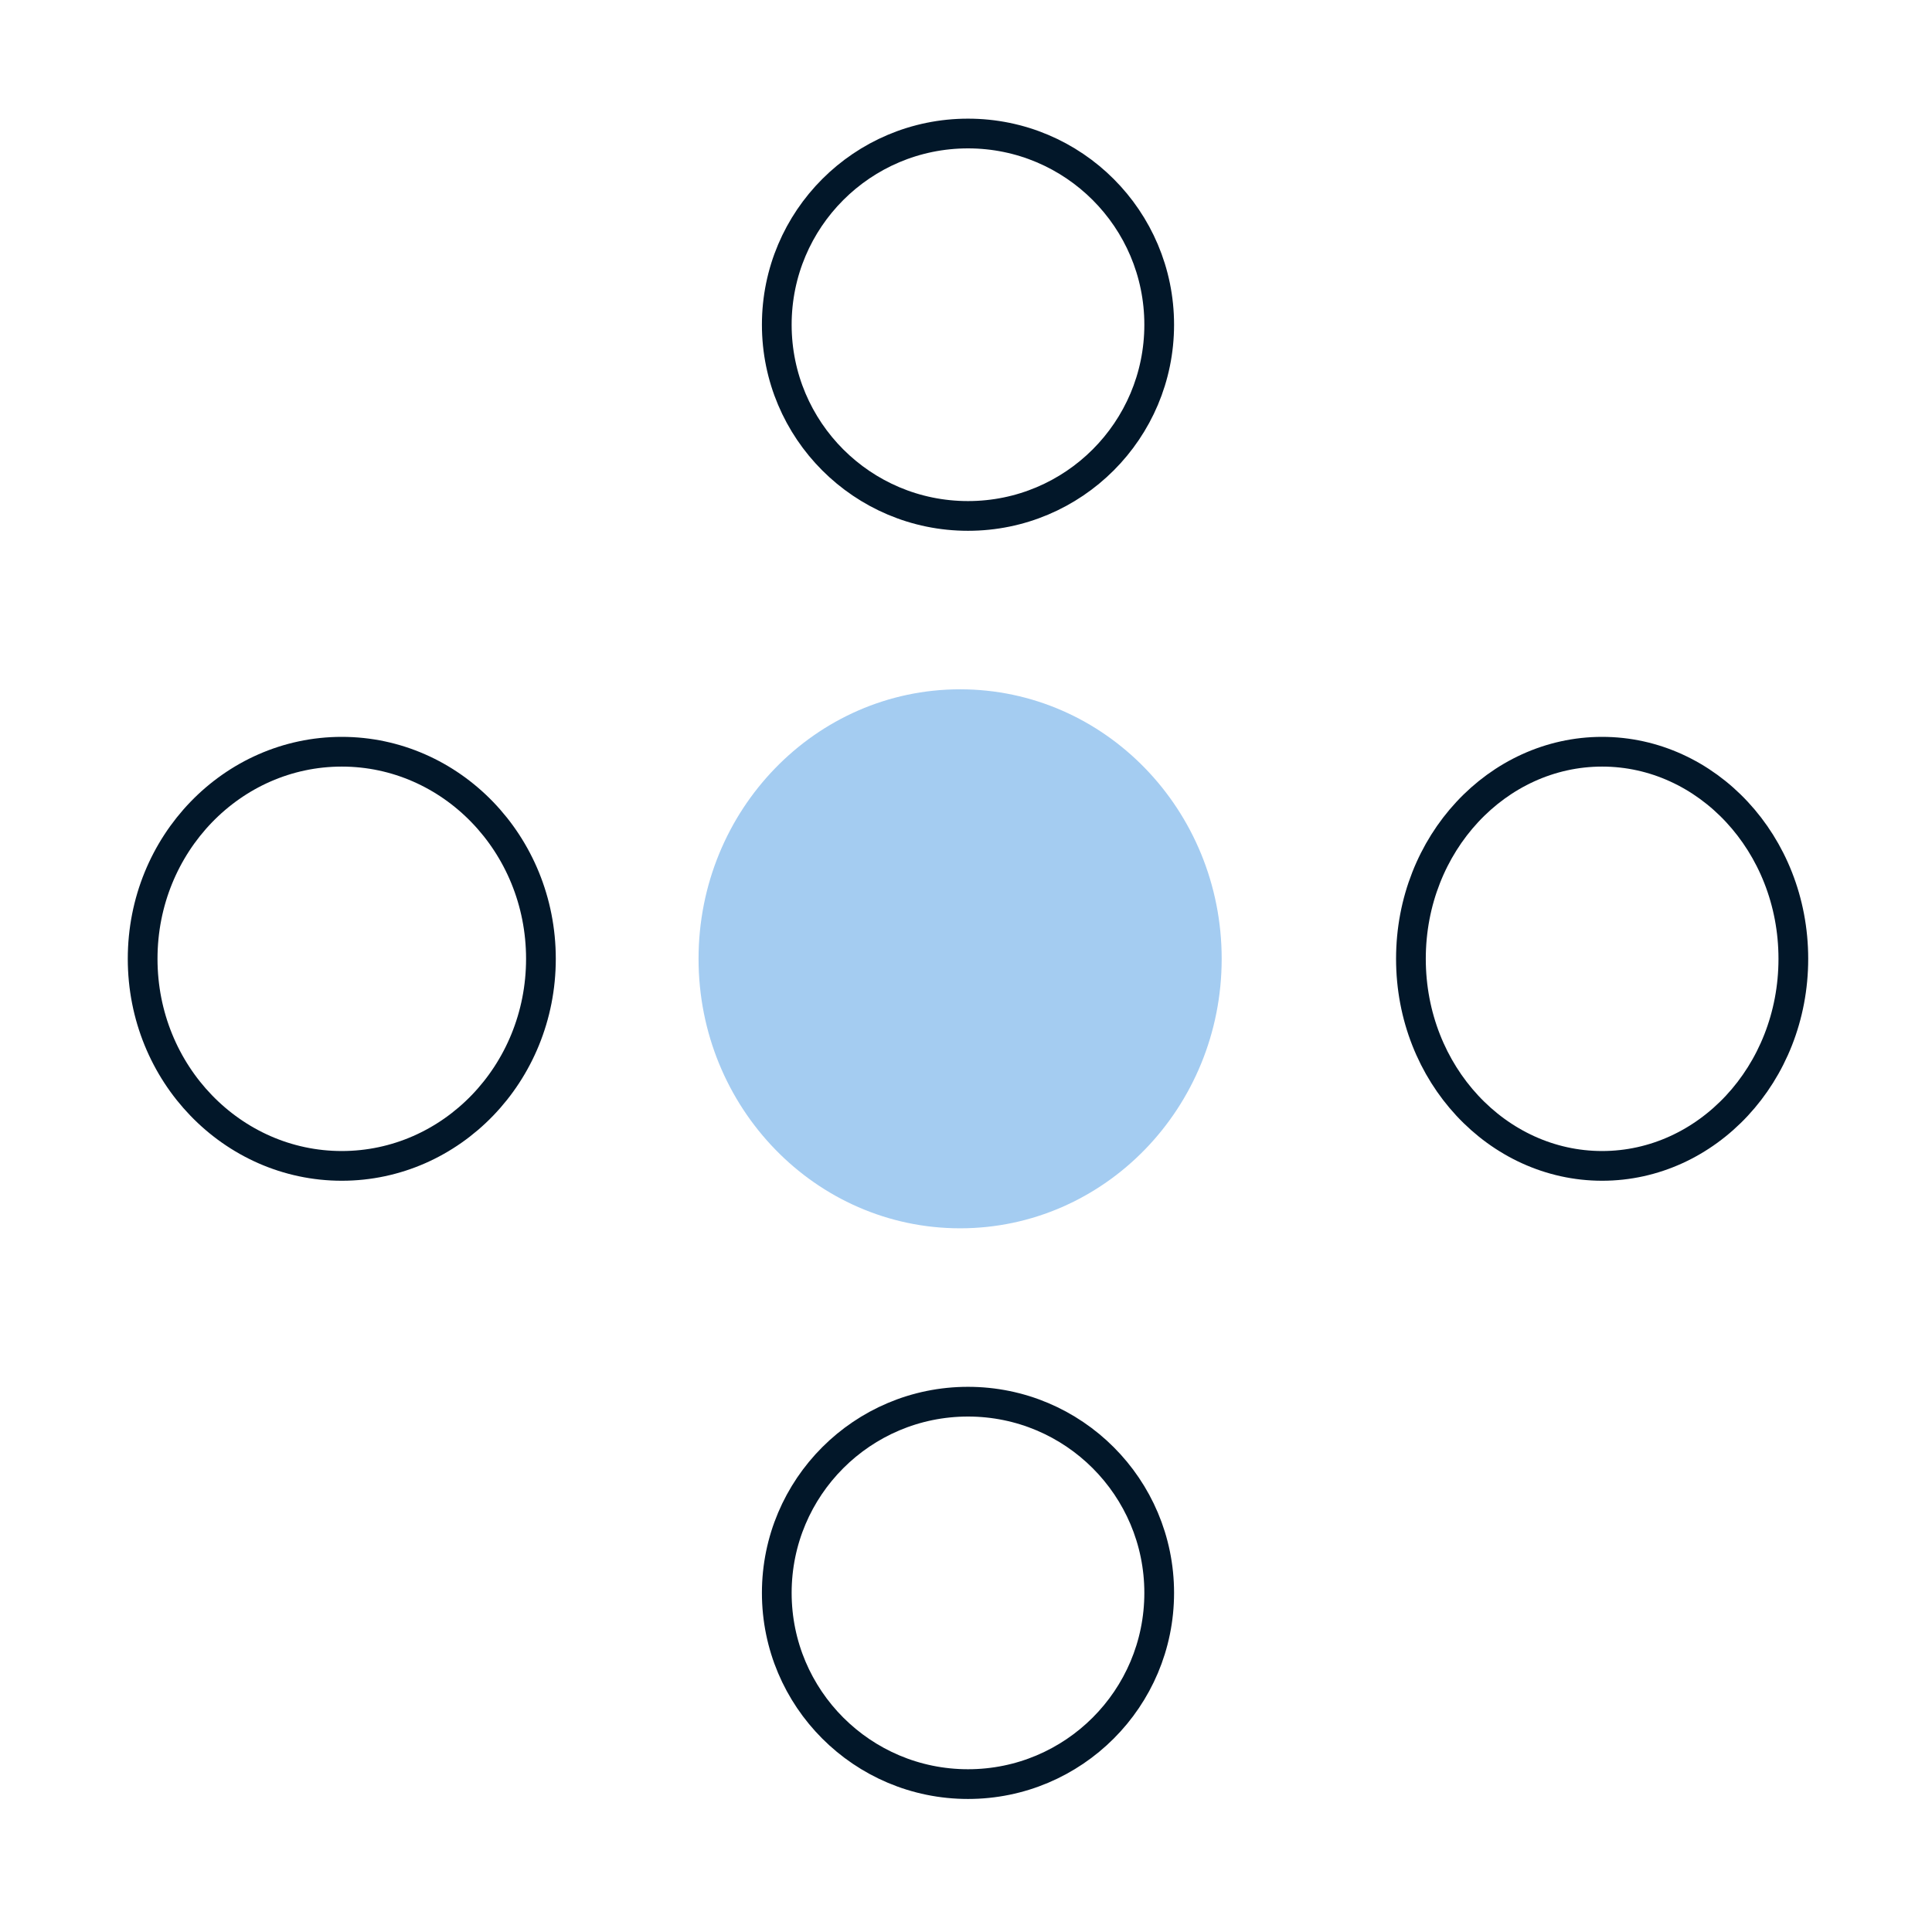
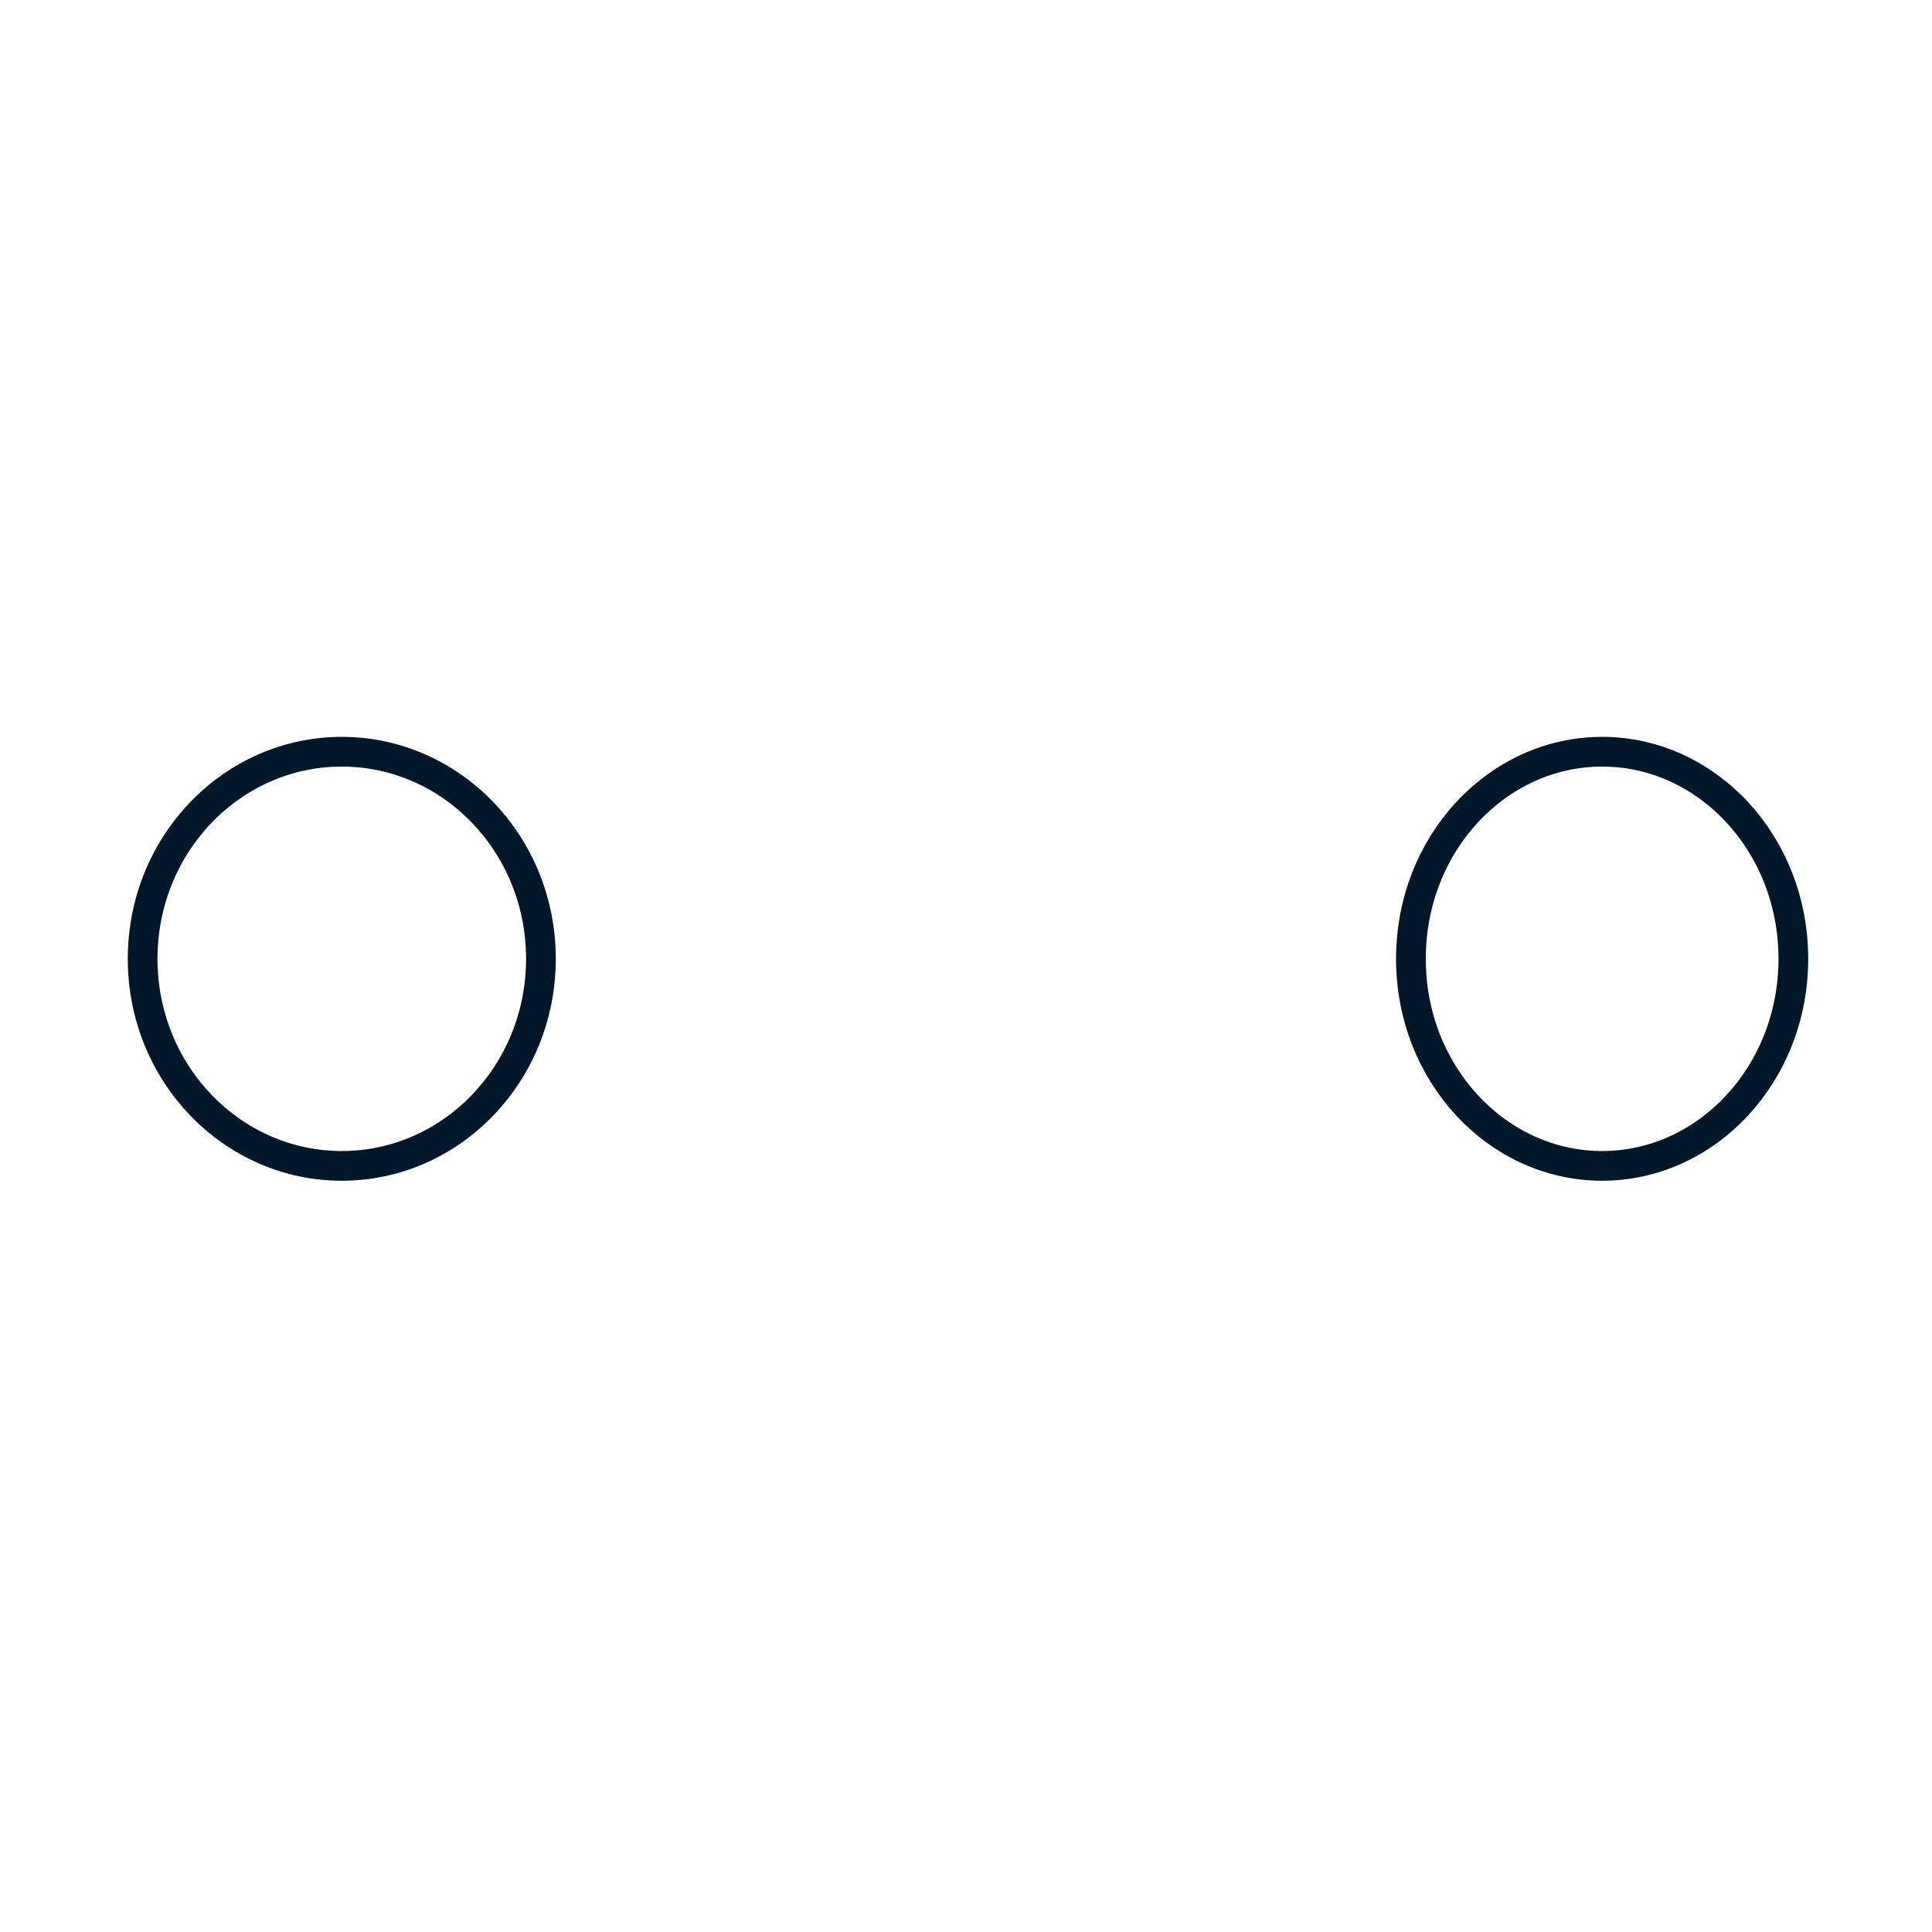
<svg xmlns="http://www.w3.org/2000/svg" width="65" height="65" viewBox="0 0 65 65" fill="none">
-   <circle cx="32.567" cy="10.925" r="6.433" stroke="#021729" />
-   <circle cx="32.567" cy="53.591" r="6.433" stroke="#021729" />
  <path d="M60.335 32.258C60.335 36.141 57.421 39.225 53.902 39.225C50.383 39.225 47.469 36.141 47.469 32.258C47.469 28.375 50.383 25.291 53.902 25.291C57.421 25.291 60.335 28.375 60.335 32.258Z" stroke="#021729" />
-   <ellipse cx="32.302" cy="32.258" rx="9.067" ry="8.8" transform="rotate(90 32.302 32.258)" fill="#A4CCF1" />
  <path d="M18.199 32.258C18.199 36.123 15.182 39.225 11.499 39.225C7.816 39.225 4.799 36.123 4.799 32.258C4.799 28.393 7.816 25.291 11.499 25.291C15.182 25.291 18.199 28.393 18.199 32.258Z" stroke="#021729" />
</svg>